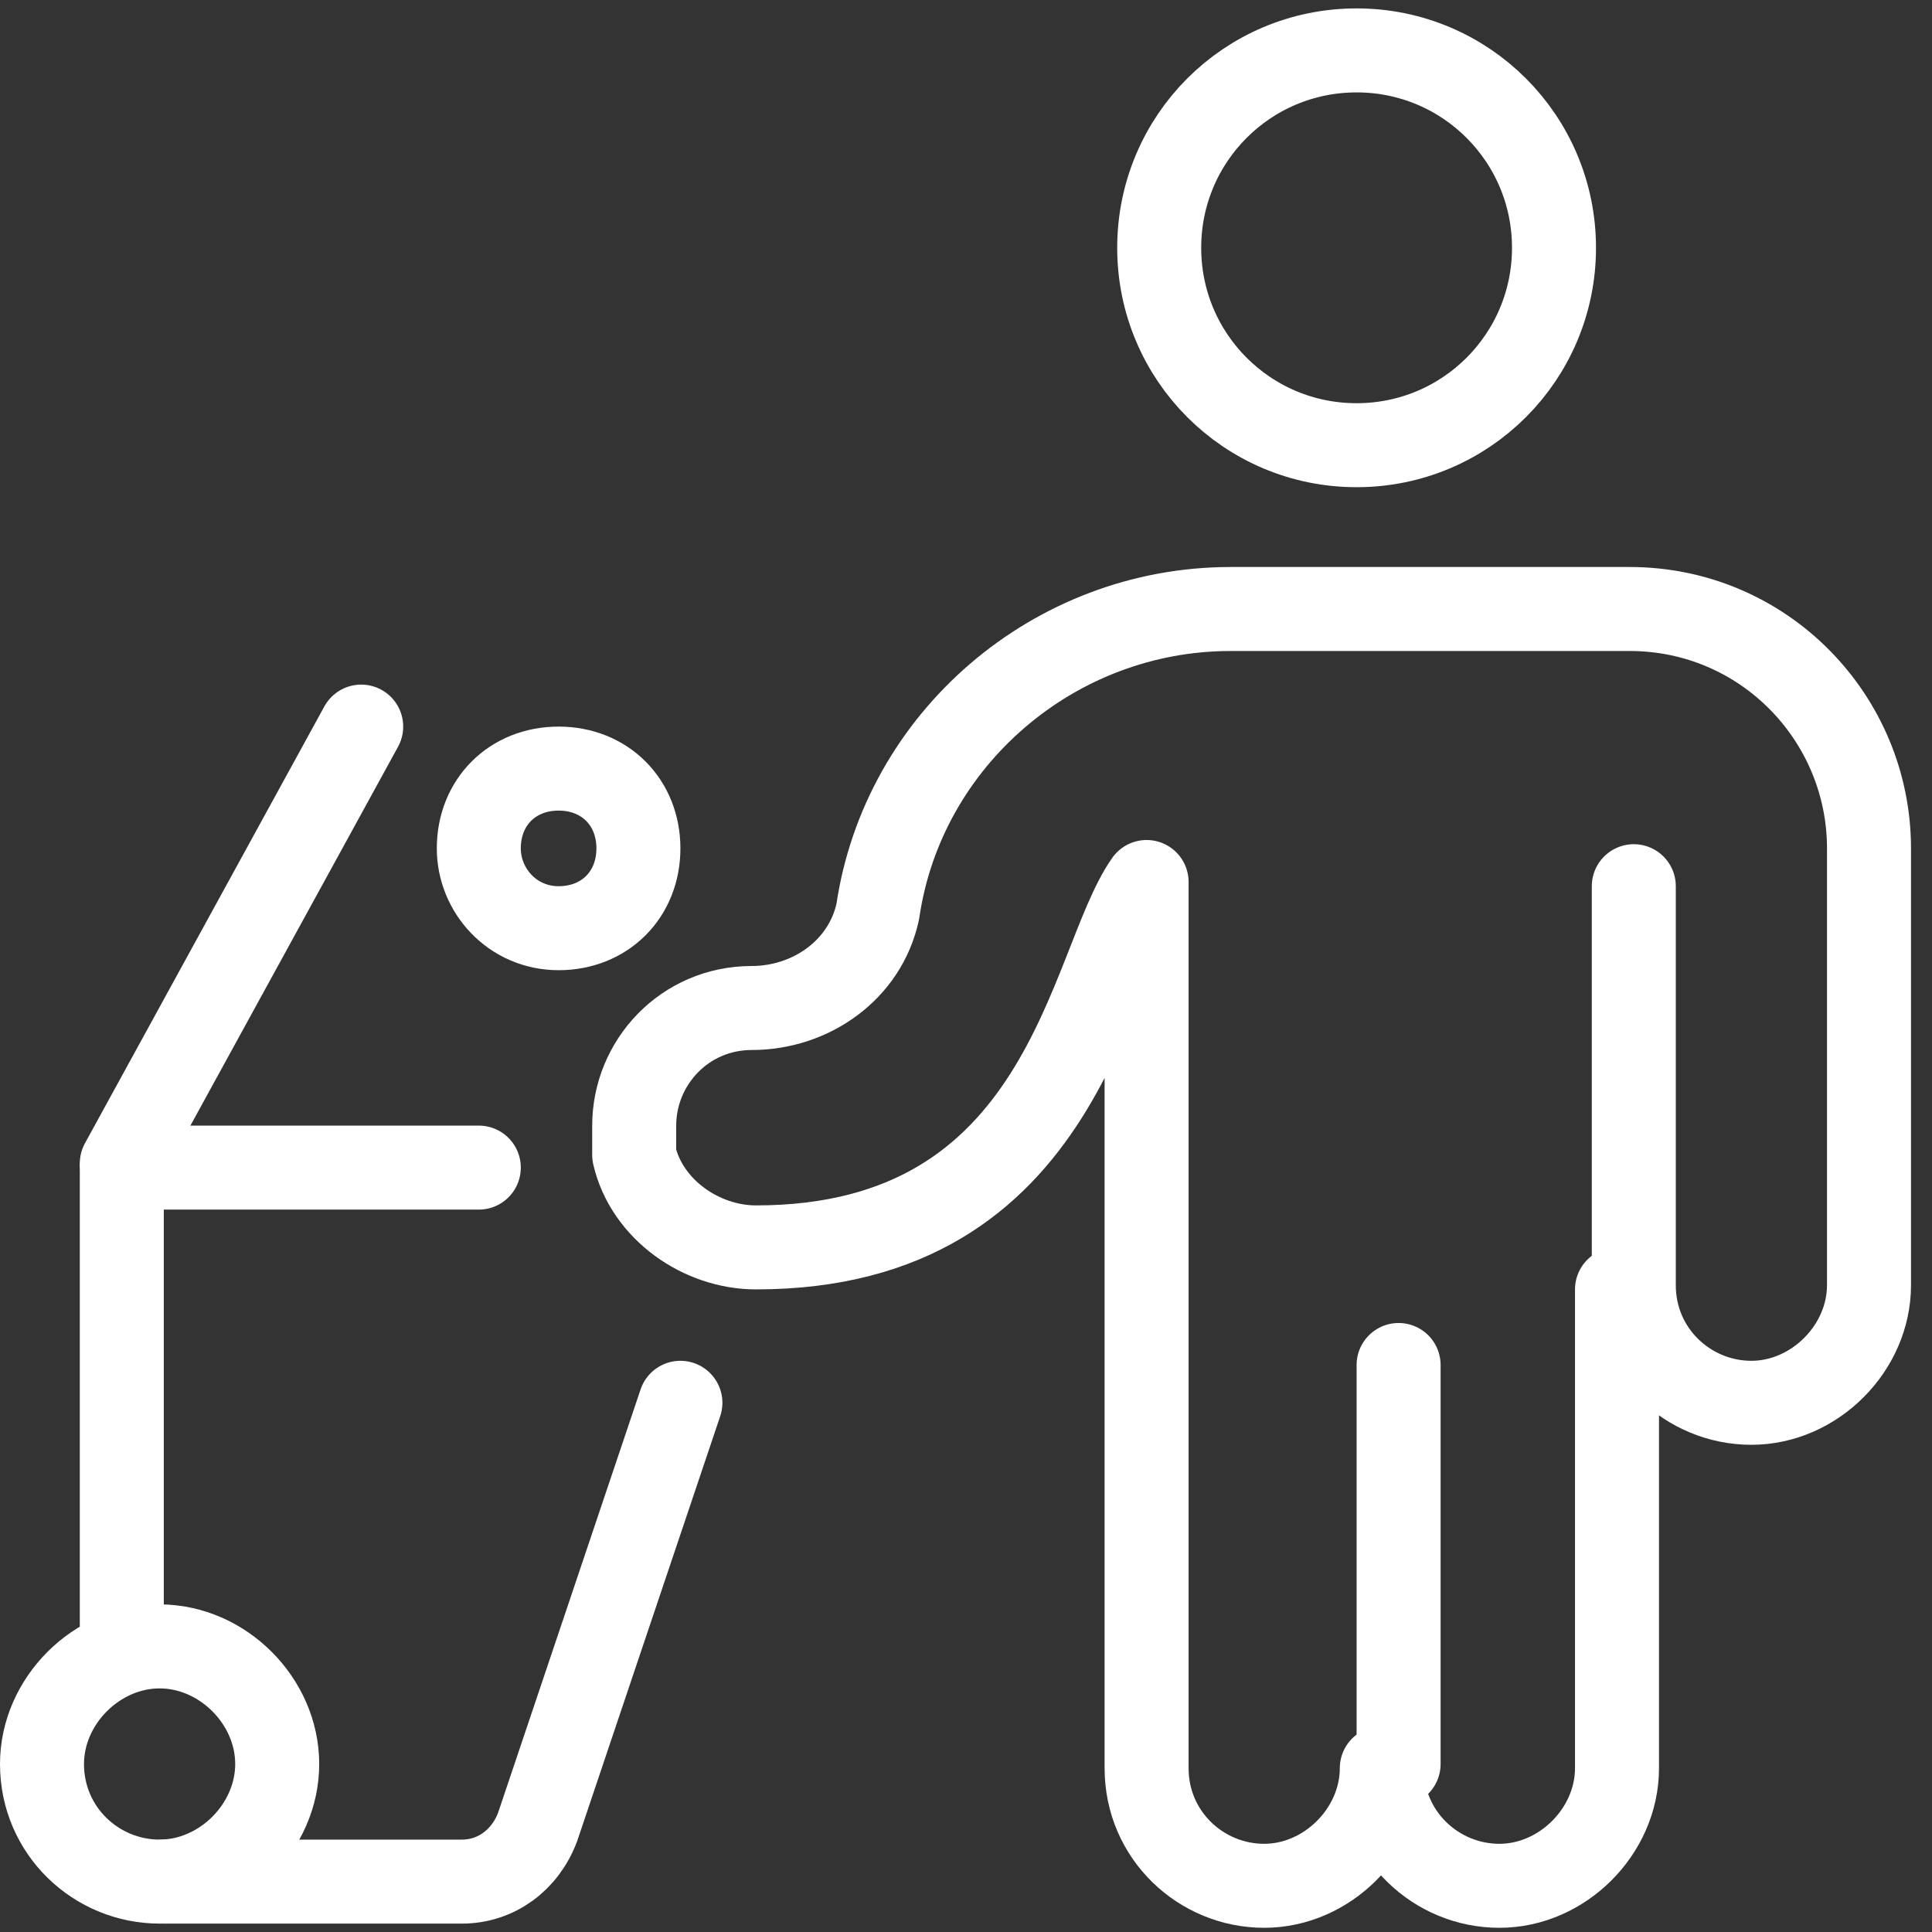
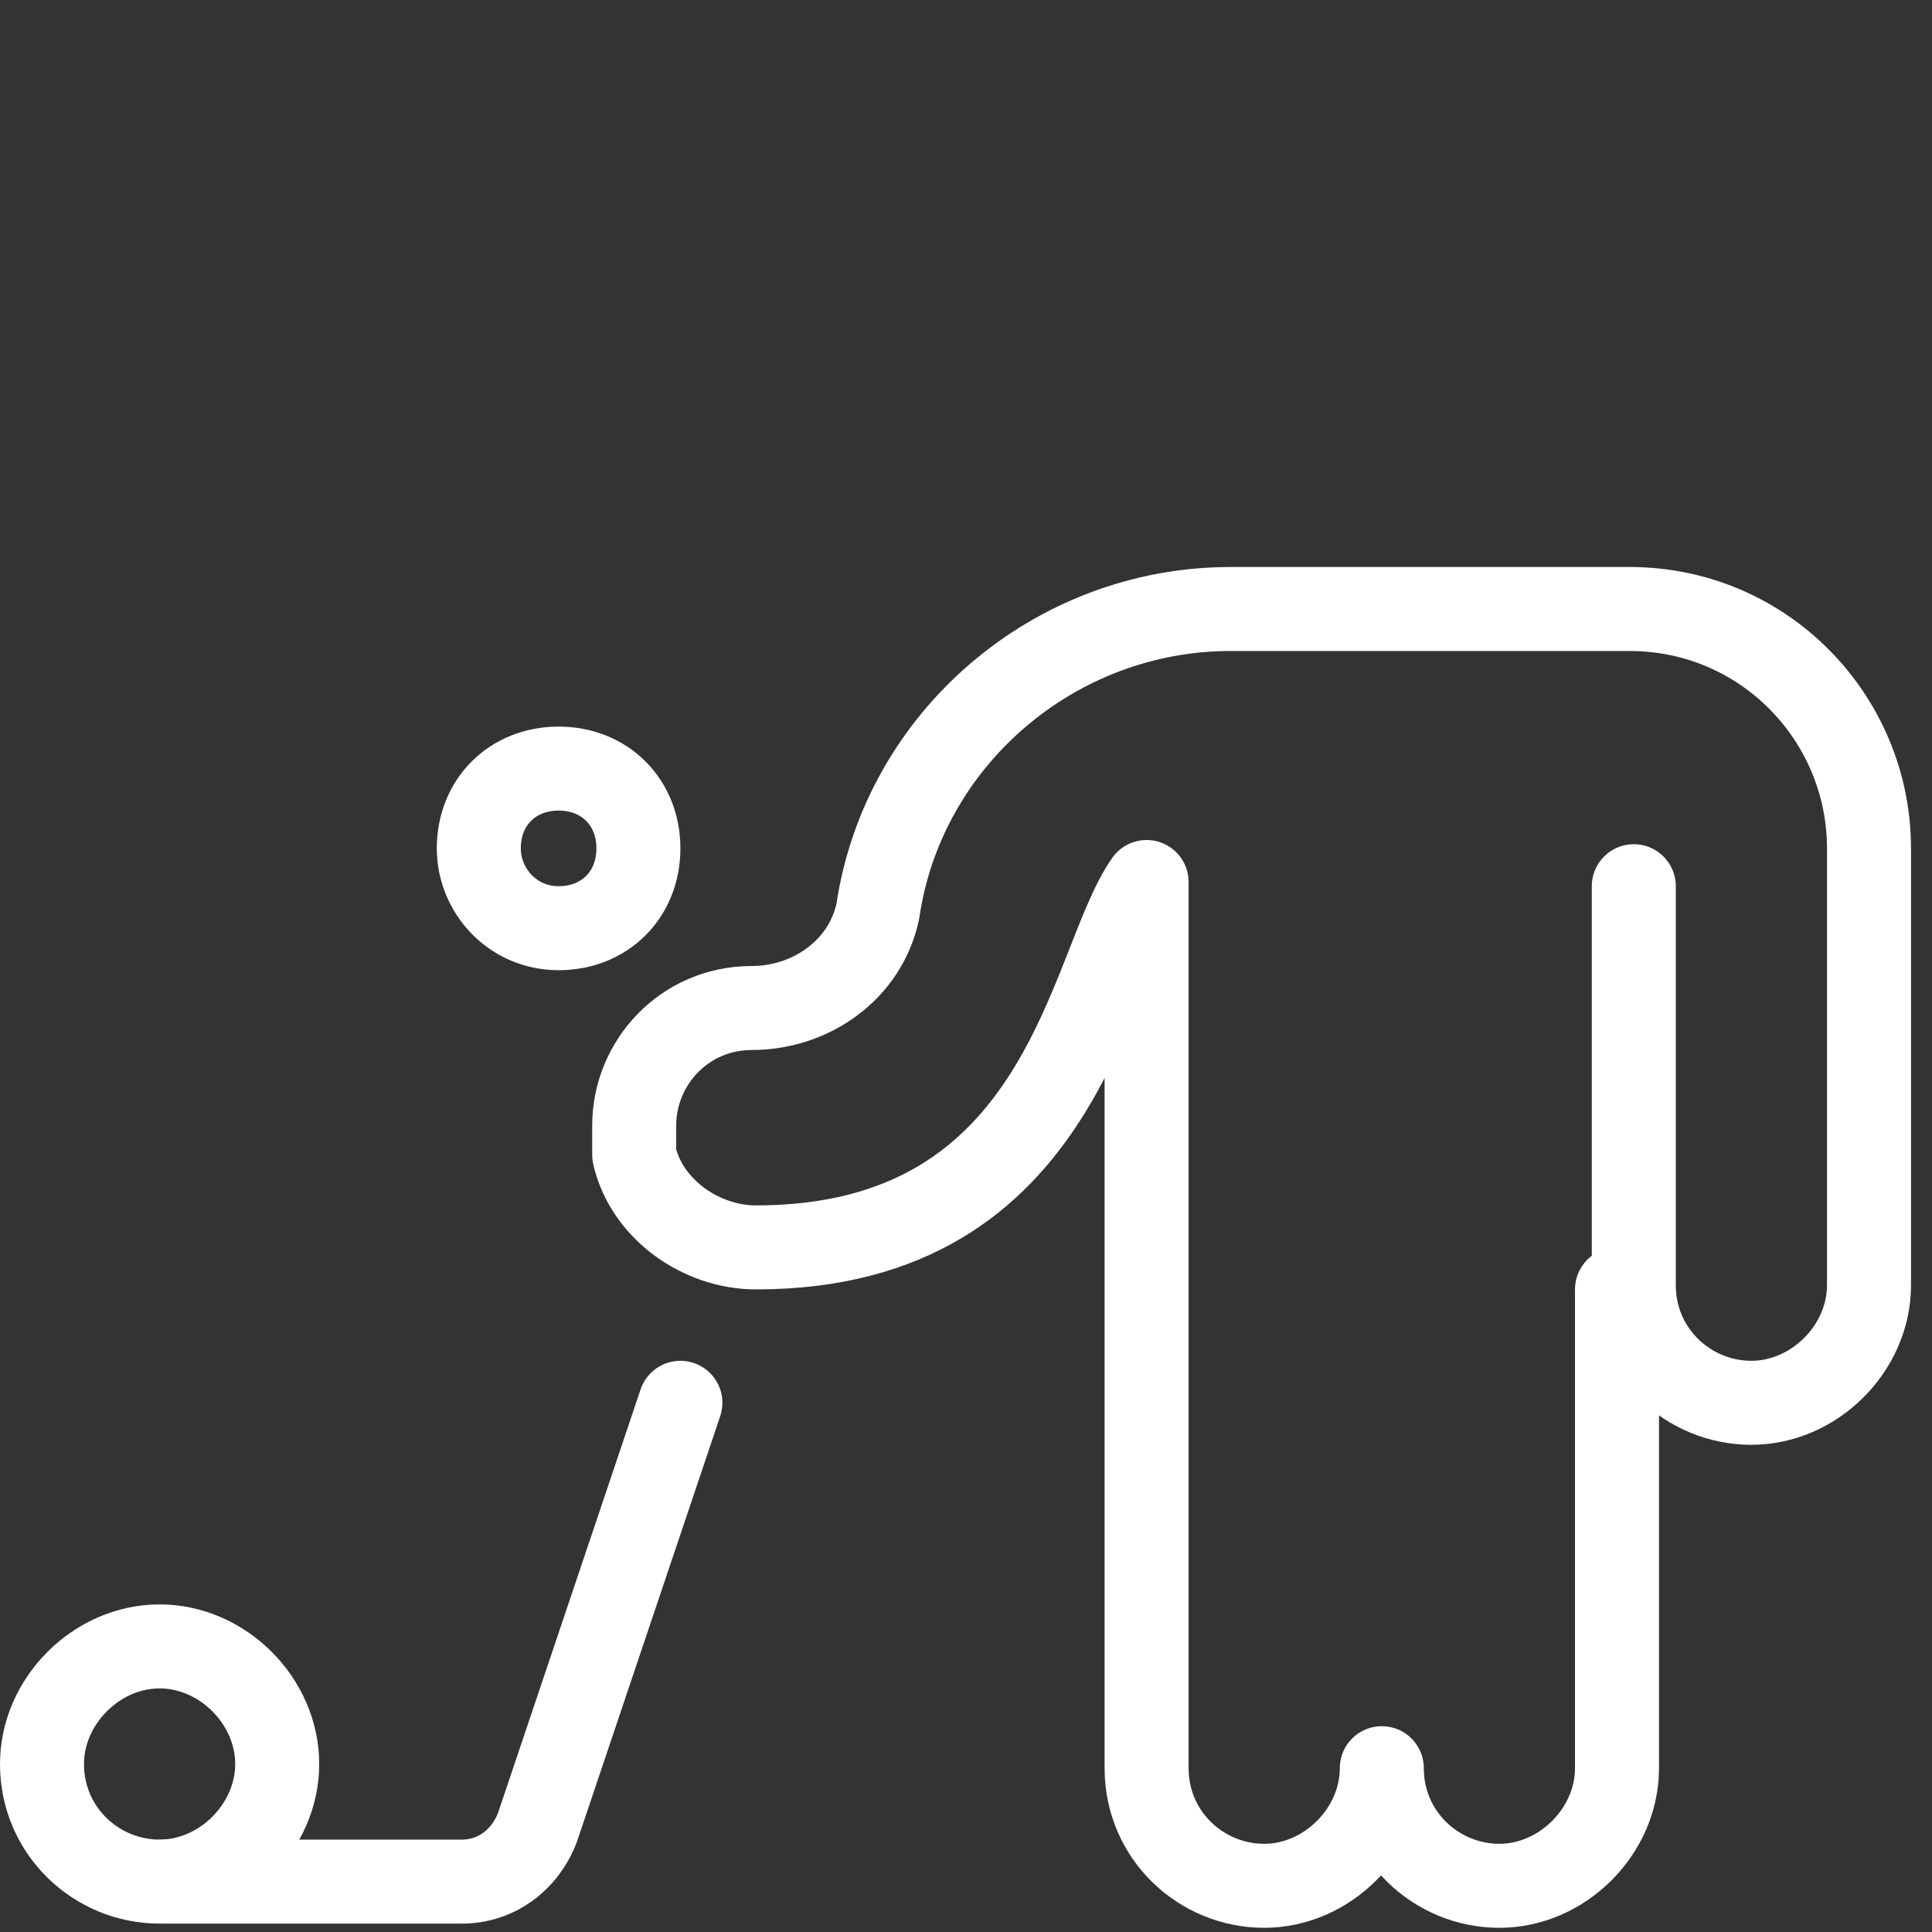
<svg xmlns="http://www.w3.org/2000/svg" version="1.1" viewBox="0 0 46 46">
  <rect x="0" y="0" width="46" height="46" fill="#333333" stroke="none" />
  <defs>
    <style>
      .cls-1 {
        fill: none;
        stroke: #fff;
        stroke-linecap: round;
        stroke-linejoin: round;
        stroke-width: 2px;
      }
    </style>
  </defs>
  <g>
    <g id="Layer_1">
      <path class="cls-1" d="M16.2,33.4l-3.4,10.1c-.3.8-1,1.3-1.8,1.3H3.9" />
-       <path class="cls-1" d="M2.9,39.3v-11.5h8.5" />
-       <path class="cls-1" d="M2.9,27.7l5.7-10.4" />
      <path class="cls-1" d="M1,42c0,1.6,1.3,2.8,2.8,2.8s2.8-1.3,2.8-2.8-1.3-2.8-2.8-2.8-2.8,1.3-2.8,2.8" />
      <path class="cls-1" d="M11.4,20.2c0,1,.8,1.9,1.9,1.9s1.9-.8,1.9-1.9-.8-1.9-1.9-1.9-1.9.8-1.9,1.9" />
-       <path class="cls-1" d="M27.6,5.9c0,2.6,2.1,4.7,4.7,4.7s4.7-2.1,4.7-4.7-2.1-4.7-4.7-4.7-4.7,2.1-4.7,4.7" />
-       <path class="cls-1" d="M33.3,42v-9.5" />
      <path class="cls-1" d="M38.9,21.1v9.5c0,1.6,1.3,2.8,2.8,2.8s2.8-1.3,2.8-2.8v-10.4c0-3.1-2.5-5.7-5.7-5.7h-9.5c-4.2,0-7.8,3.1-8.4,7.2h0c-.3,1.4-1.6,2.3-3,2.3-1.6,0-2.8,1.3-2.8,2.8,0,.2,0,.4,0,.7.3,1.3,1.6,2.2,2.9,2.2,7.4,0,7.9-6.7,9.3-8.7v21.1c0,1.6,1.3,2.8,2.8,2.8s2.8-1.3,2.8-2.8c0,1.6,1.3,2.8,2.8,2.8s2.8-1.3,2.8-2.8v-11.4" />
    </g>
  </g>
</svg>